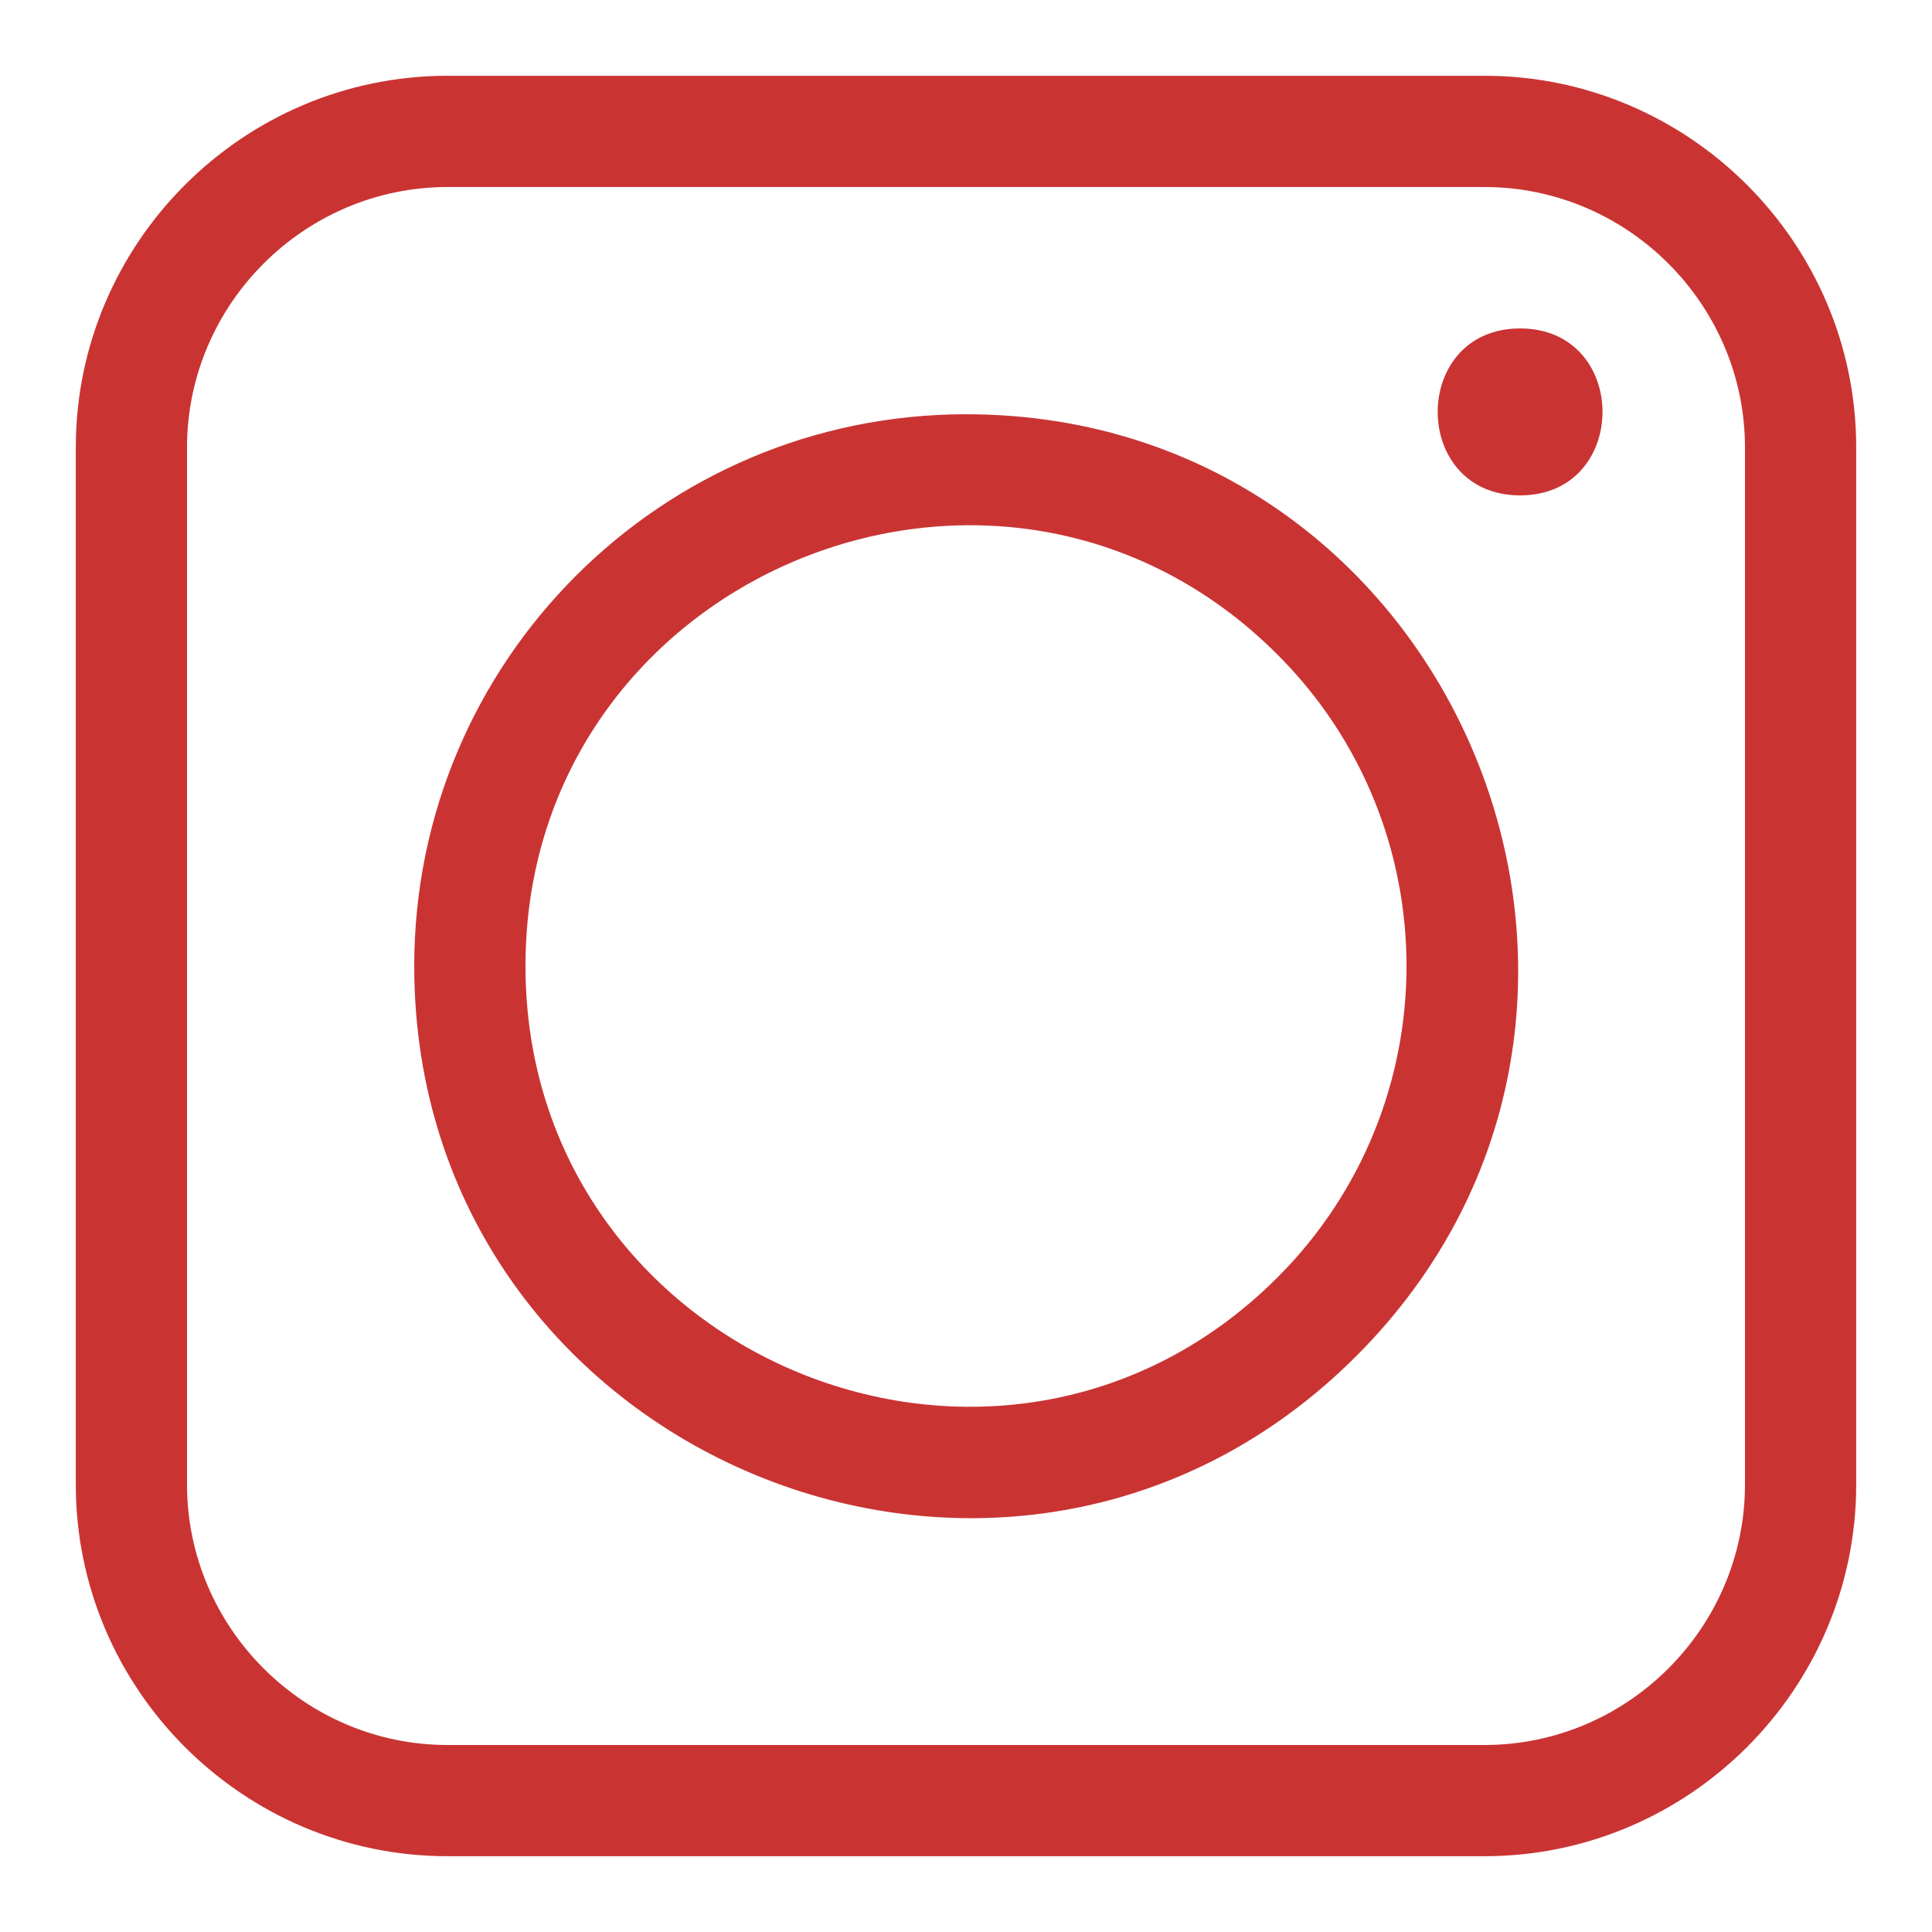
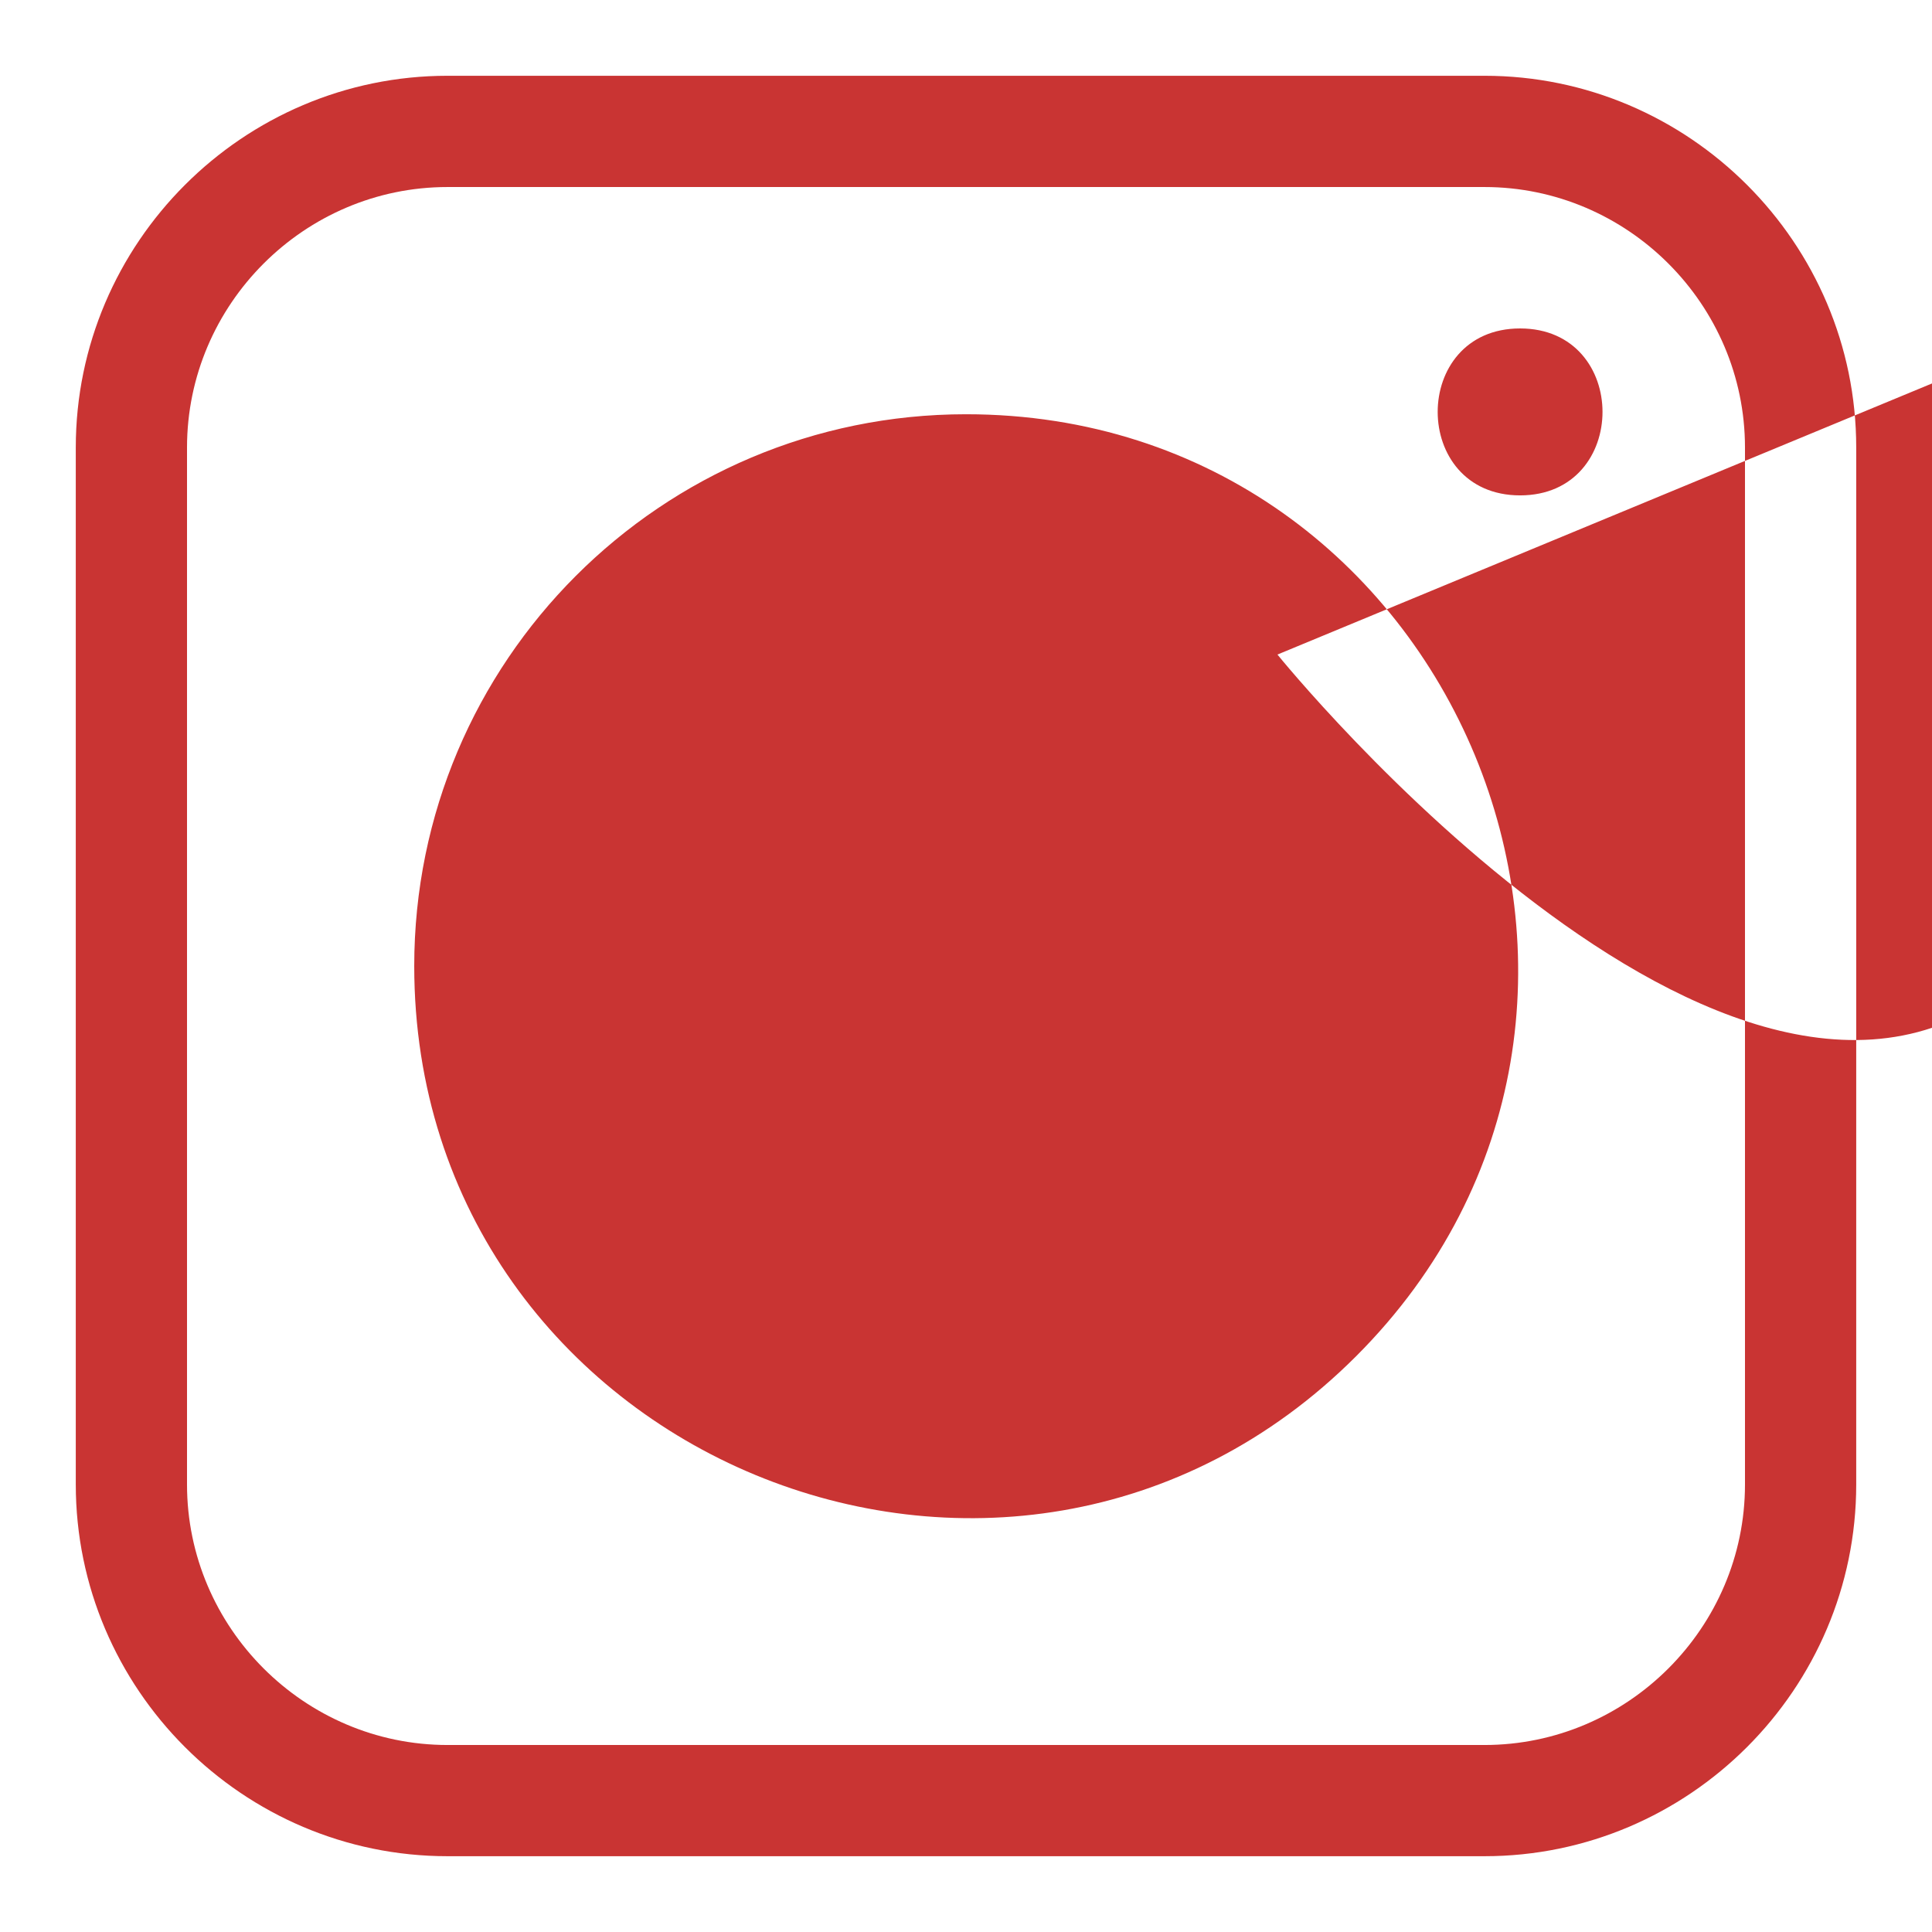
<svg xmlns="http://www.w3.org/2000/svg" width="1200pt" height="1200pt" version="1.1" viewBox="0 0 1200 1200">
-   <path d="m277.97 47.062h644.06c127.08 0 230.9 103.83 230.9 230.9v644.06c0 127.08-103.88 230.9-230.9 230.9h-644.06c-127.08 0-230.9-103.83-230.9-230.9v-644.06c0-127.08 103.83-230.9 230.9-230.9zm666.19 156.94c-68.25 0-68.25 103.69 0 103.69s68.25-103.69 0-103.69zm-344.16 53.297c-189.28 0-342.71 153.47-342.71 342.71 0 304.31 369.66 457.74 585.05 242.34 215.39-215.39 61.969-585.05-242.34-585.05zm193.45 149.26c-171.89-171.89-467.06-49.547-467.06 193.45s295.18 365.34 467.06 193.45c106.88-106.83 106.88-280.08 0-386.9zm128.58-290.39h-644.06c-88.922 0-161.81 72.891-161.81 161.81v644.06c0 88.922 72.891 161.81 161.81 161.81h644.06c88.922 0 161.81-72.891 161.81-161.81v-644.06c0-88.922-72.891-161.81-161.81-161.81z" fill="#c93433" fill-rule="evenodd" />
+   <path d="m277.97 47.062h644.06c127.08 0 230.9 103.83 230.9 230.9v644.06c0 127.08-103.88 230.9-230.9 230.9h-644.06c-127.08 0-230.9-103.83-230.9-230.9v-644.06c0-127.08 103.83-230.9 230.9-230.9zm666.19 156.94c-68.25 0-68.25 103.69 0 103.69s68.25-103.69 0-103.69zm-344.16 53.297c-189.28 0-342.71 153.47-342.71 342.71 0 304.31 369.66 457.74 585.05 242.34 215.39-215.39 61.969-585.05-242.34-585.05zm193.45 149.26s295.18 365.34 467.06 193.45c106.88-106.83 106.88-280.08 0-386.9zm128.58-290.39h-644.06c-88.922 0-161.81 72.891-161.81 161.81v644.06c0 88.922 72.891 161.81 161.81 161.81h644.06c88.922 0 161.81-72.891 161.81-161.81v-644.06c0-88.922-72.891-161.81-161.81-161.81z" fill="#c93433" fill-rule="evenodd" />
</svg>